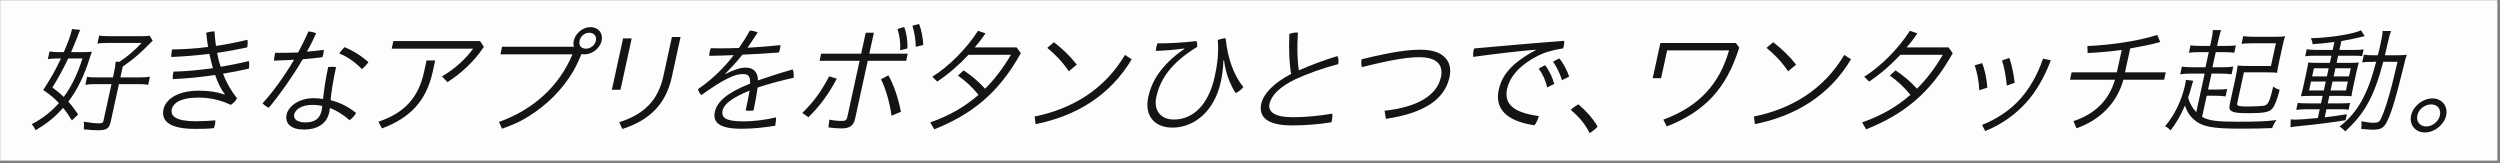
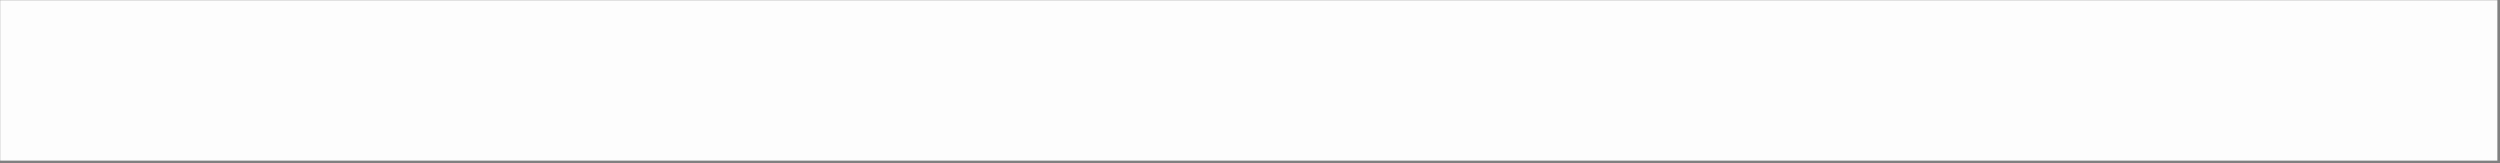
<svg xmlns="http://www.w3.org/2000/svg" width="889" height="58" viewBox="0 0 889 58" fill="none">
  <rect x="0" y="0" width="889" height="58" fill="#808080" stroke="none" />
  <rect width="888" height="57.033" transform="translate(0.064 0.079)" fill="#FDFDFD" />
-   <path d="M27.793 40.698L25.563 42.832C24.166 40.575 23.598 39.713 22.424 38.359C19.361 41.806 16.864 43.817 12.622 46.32C12.33 45.54 11.795 44.719 11.291 44.145C14.928 42.298 18.315 39.672 20.953 36.636C19.172 34.789 18.034 33.846 15.371 31.999C17.747 28.429 19.873 24.654 21.682 20.797H20.464C19.288 20.797 17.8 20.879 17.008 21.044L17.608 18.294C18.413 18.458 19.823 18.541 21.167 18.541H22.679C24.169 15.176 25.139 12.468 25.48 10.908C25.506 10.785 25.551 10.58 25.563 10.334L28.524 10.621C28.24 11.155 27.952 11.893 27.524 13.083C26.959 14.519 25.854 17.268 25.283 18.541H28.895C30.533 18.541 31.718 18.5 32.669 18.376C32.546 18.746 32.45 18.992 32.432 19.074L32.064 20.182C29.791 27.322 27.467 31.999 24.294 36.144C25.543 37.539 26.261 38.482 27.793 40.698ZM29.326 20.797H24.244C22.66 24.203 20.764 27.691 18.634 31.096C20.688 32.656 21.435 33.271 22.688 34.461C25.375 30.809 27.57 26.337 29.326 20.797ZM40.162 27.527L40.529 25.844C40.888 24.203 40.992 23.341 41.129 21.946H42.515C45.201 20.223 47.887 17.925 50.359 15.258H38.725C37.382 15.258 35.474 15.34 34.64 15.504L35.267 12.632C36.071 12.796 37.649 12.878 39.371 12.878H49.997C51.593 12.878 52.568 12.837 53.192 12.673L54.301 14.519C54.088 14.725 54.046 14.725 53.833 14.93L53.408 15.34L51.211 17.515C48.861 19.812 46.822 21.454 43.65 23.67L42.808 27.527H49.612C51.418 27.527 52.276 27.445 53.32 27.28L52.693 30.153C51.762 29.989 50.73 29.907 49.092 29.907H42.288L39.412 43.078C38.829 45.745 37.99 46.32 34.63 46.32C33.538 46.32 31.8 46.197 29.787 45.991C29.936 44.925 29.912 44.268 29.791 43.283C32.104 43.653 33.865 43.858 34.915 43.858C36.301 43.858 36.631 43.694 36.783 42.996L39.642 29.907H34.098C32.544 29.907 31.35 29.989 30.349 30.153L30.976 27.28C31.813 27.486 32.686 27.527 34.576 27.527H40.162ZM79.828 33.599L79.939 33.476C78.674 31.958 77.481 29.537 76.512 26.665C71.605 27.404 66.625 27.896 61.448 28.142C61.372 27.527 61.416 26.747 61.587 25.967C61.622 25.803 61.658 25.639 61.694 25.475C66.425 25.352 71.06 24.901 75.697 24.244C75.224 22.562 74.878 20.879 74.456 19.156C70.14 19.689 65.691 20.059 60.942 20.264C60.849 19.73 60.947 18.705 61.117 17.925C61.144 17.802 61.171 17.679 61.189 17.597C65.449 17.515 69.702 17.268 73.986 16.694C73.723 15.012 73.503 13.329 73.324 11.647C74.185 11.36 75.364 11.155 76.288 11.155C76.373 12.878 76.543 14.601 76.796 16.325C80.483 15.791 84.214 15.053 87.981 14.15C88.147 14.93 88.091 15.955 87.894 16.858C84.28 17.638 80.734 18.294 77.225 18.787C77.52 20.51 77.909 22.192 78.493 23.752C81.852 23.177 85.187 22.521 88.475 21.7C88.682 22.48 88.677 23.464 88.471 24.408C85.379 25.106 82.304 25.721 79.299 26.214C80.499 29.373 82.239 32.369 84.278 34.954C83.82 35.897 82.909 36.8 82.045 37.292C78.323 35.487 74.462 34.707 70.514 34.707C63.878 34.707 61.513 36.882 61.083 38.852C60.536 41.355 62.713 43.119 69.643 43.119C71.827 43.119 74.079 42.996 76.56 42.791C76.588 43.242 76.555 43.776 76.439 44.309C76.349 44.719 76.209 45.171 76.035 45.581C73.503 45.827 71.403 45.827 69.261 45.827C61.197 45.827 57.121 43.529 58.143 38.852C58.842 35.651 62.609 32.245 70.799 32.245C74.033 32.245 77.052 32.656 79.828 33.599ZM106.022 18.664C107.348 16.243 108.585 13.658 109.669 11.196C110.659 11.278 111.472 11.401 112.423 11.852C111.444 14.027 110.372 16.243 109.108 18.376C111.202 18.212 113.137 18.007 115.132 17.72C115.141 18.253 115.067 18.787 114.95 19.32C114.879 19.648 114.765 19.977 114.642 20.346C112.354 20.633 110.032 20.879 107.635 21.084C103.903 27.404 99.697 33.394 95.597 38.318C94.754 37.949 93.946 37.416 93.385 36.718C97.197 32.533 101.119 27.075 104.575 21.249C102.154 21.372 99.775 21.495 97.448 21.577C97.465 20.92 97.533 20.223 97.668 19.607C97.73 19.32 97.793 19.033 97.889 18.787C98.561 18.787 99.233 18.787 99.863 18.787C101.879 18.787 103.946 18.746 106.022 18.664ZM117.567 35.61C120.948 36.472 124.043 38.072 126.61 40.165C126.17 41.026 125.316 42.052 124.281 42.75C122.041 40.698 119.466 39.221 117.335 38.4C117.225 39.098 117.168 39.549 117.079 39.96C116.156 44.186 112.593 46.074 108.057 46.074C103.605 46.074 101.206 43.981 101.923 40.698C102.569 37.744 106.421 34.913 111.461 34.913C112.553 34.913 113.711 34.995 114.884 35.2C115.196 32.04 115.769 28.265 116.695 23.834C117.208 23.793 117.678 23.752 118.182 23.752C118.644 23.752 119.098 23.793 119.509 23.834C118.496 28.47 117.855 32.369 117.567 35.61ZM114.599 37.662C113.878 37.498 112.411 37.292 111.193 37.292C106.909 37.292 104.952 39.139 104.611 40.698C104.235 42.422 105.883 43.529 108.529 43.529C112.015 43.529 113.748 42.134 114.357 39.344C114.465 38.852 114.539 38.318 114.599 37.662ZM122.52 16.776C125.494 17.966 128.451 19.812 131.015 22.11C130.407 22.972 129.52 23.957 128.671 24.572C126.461 22.192 123.366 20.018 120.641 19.033C121.096 18.294 121.941 17.309 122.52 16.776ZM170.707 14.601L172.065 16.653C168.626 21.823 164.04 26.09 159.117 29.209L157.171 27.157C161.971 24.408 165.913 20.592 168.225 17.309H139.287L139.879 14.601H170.707ZM151.687 21.495H154.753L153.875 25.516C151.599 35.938 145.788 41.97 135.825 45.663L134.581 43.283C144.016 40.083 148.829 34.584 150.8 25.557L151.687 21.495ZM178.542 16.612H204.078C203.885 15.955 203.87 15.258 204.04 14.478C204.622 11.811 207.281 9.636 210.011 9.636C212.741 9.636 214.534 11.811 213.952 14.478C213.369 17.145 210.626 19.32 207.896 19.32C207.518 19.32 207.107 19.279 206.789 19.197C205.921 21.249 205.011 23.3 203.858 25.311C200.048 31.794 194.452 37.416 187.862 41.437C186.252 42.463 184.543 43.365 182.828 44.104C181.391 44.719 179.973 45.253 178.512 45.786L177.445 43.365C189.93 38.893 198.916 30.44 203.57 19.32H177.95L178.542 16.612ZM209.572 11.647C207.892 11.647 206.456 12.837 206.098 14.478C205.739 16.12 206.655 17.309 208.335 17.309C209.973 17.309 211.535 16.12 211.894 14.478C212.252 12.837 211.21 11.647 209.572 11.647ZM217.577 31.917L221.565 13.658H224.631L220.643 31.917H217.577ZM238.935 13.165H242.001L238.891 27.404C236.74 37.252 230.775 42.832 221.292 45.868L220.225 43.447C229.066 40.657 234.024 35.651 235.897 27.075L238.935 13.165ZM257.934 26.173L258.033 26.296C260.546 24.983 263.23 24.039 265.078 24.039C268.018 24.039 269.474 25.639 269.543 28.593C273.493 27.239 277.745 25.844 281.902 24.695C282.203 25.434 282.321 26.624 282.223 27.65C278.693 28.429 273.45 29.742 269.407 31.138C269.026 33.846 268.608 36.144 267.969 39.262C267.489 39.344 266.976 39.385 266.472 39.385C266.01 39.385 265.557 39.344 265.155 39.262C265.8 36.308 266.206 34.256 266.57 32.204C260.438 34.707 257.467 36.964 256.965 39.262C256.391 41.888 258.13 43.16 264.262 43.16C267.538 43.16 271.743 42.75 275.915 41.724C276.006 42.463 275.899 43.529 275.711 44.391C275.684 44.514 275.666 44.596 275.639 44.719C271.548 45.376 267.636 45.786 263.646 45.786C255.918 45.786 253.369 43.611 254.211 39.755C254.964 36.308 258.327 33.025 266.73 29.742C266.844 26.911 266.046 26.337 264.03 26.337C261.3 26.337 257.294 28.142 249.421 33.805C248.856 33.312 248.397 32.533 248.198 31.712C253.388 28.142 257.407 24.162 260.922 19.607C257.997 19.73 255.123 19.812 252.174 19.854C252.188 19.402 252.254 18.91 252.361 18.417C252.451 18.007 252.592 17.556 252.765 17.145C253.932 17.186 255.15 17.186 256.326 17.186C258.468 17.186 260.619 17.145 262.779 17.063C264.064 15.217 265.404 13.124 266.652 10.867C267.567 10.908 268.69 11.155 269.44 11.565C268.239 13.411 266.885 15.381 265.821 16.981C269.646 16.776 273.666 16.448 277.535 16.038C277.521 16.489 277.455 16.981 277.357 17.433C277.267 17.843 277.135 18.253 277.004 18.664C272.648 18.992 268.301 19.279 263.981 19.443C262.1 21.905 259.978 24.121 257.934 26.173ZM308.572 21.618L304.083 42.175C303.509 44.801 302.061 45.663 299.163 45.663C297.735 45.663 296.082 45.54 294.582 45.294L294.93 42.545C296.58 42.873 297.982 42.996 299.452 42.996C300.544 42.996 301.068 42.709 301.301 41.642L305.674 21.618H291.436L291.992 19.074H306.23L307.852 11.647H310.75L309.128 19.074H322.778L322.222 21.618H308.572ZM287.474 41.683L285.286 40.165C289.056 36.554 292.026 32.574 294.847 27.157L297.565 27.978C294.583 33.559 291.587 37.662 287.474 41.683ZM313.271 28.183L315.927 26.788C317.977 30.481 319.499 35.241 320.361 39.755L317.033 41.15C316.374 36.472 315.005 31.589 313.271 28.183ZM319.152 10.293L321.53 9.595C322.39 11.811 322.819 14.848 322.677 17.227L320.098 17.884C320.252 15.258 319.91 12.591 319.152 10.293ZM324.443 9.144L326.803 8.529C327.723 10.662 328.194 13.699 328.322 15.996L325.659 16.653C325.578 13.945 325.183 11.524 324.443 9.144ZM332.229 45.991L330.793 43.529C338.036 40.944 343.109 37.908 347.971 33.723C345.781 31.055 343.517 28.922 340.647 26.87L342.689 25.024C345.652 27.034 347.96 28.963 350.294 31.548C353.777 28.101 356.797 24.08 359.481 19.484H344.403C340.848 23.259 337.278 26.337 333.293 29.004L331.528 27.28C337.398 23.67 343.812 17.186 347.779 10.949L350.437 11.852C349.296 13.617 348.014 15.258 346.614 16.858H361.524L363.008 18.91C354.973 33.394 345.253 40.78 332.229 45.991ZM372.408 17.022L374.779 15.012C377.872 17.392 380.508 19.936 382.911 22.972L380.081 25.352C377.759 21.946 375.365 19.443 372.408 17.022ZM368.249 44.145L367.916 41.437C381.057 38.77 392.657 31.999 400.044 19.525L402.433 21.084C394.729 34.051 382.517 41.314 368.249 44.145ZM421.132 17.392L421.167 17.227C417.355 17.761 414.151 18.007 410.983 18.089C411.049 17.597 411.114 17.104 411.213 16.653C411.311 16.202 411.443 15.791 411.566 15.422C416.018 15.422 420.649 15.176 425.479 14.601C425.681 15.217 425.78 15.914 425.694 16.694C416.486 22.316 412.577 28.101 411.188 34.461C410.085 39.508 413.001 42.504 417.411 42.504C424.467 42.504 429.826 37.005 431.986 27.116C432.873 23.054 433.436 18.746 433.036 14.232C433.863 13.904 434.976 13.617 435.825 13.575C436.567 20.756 438.702 26.747 442.147 30.973C441.506 31.794 440.394 32.656 439.371 33.107C437.259 29.701 435.824 25.885 435.271 21.495L435.052 21.536C434.944 24.531 434.575 26.993 434.109 29.127C431.841 39.508 424.722 45.376 416.91 45.376C410.736 45.376 406.826 41.355 408.332 34.461C409.541 28.922 412.812 23.177 421.132 17.392ZM461.885 25.024C465.984 23.177 470.872 21.372 475.596 19.936C476.029 20.838 476.075 21.782 475.851 22.808C470.464 24.203 464.58 26.337 460.649 28.183C455.026 30.85 452.068 34.01 451.441 36.882C450.84 39.631 453.038 41.683 459.758 41.683C464 41.683 469.055 41.232 473.77 40.411C473.852 41.191 473.799 42.011 473.619 42.832C473.575 43.037 473.521 43.283 473.434 43.488C468.905 44.227 463.994 44.596 459.332 44.596C450.68 44.596 447.47 41.601 448.501 36.882C449.271 33.353 452.979 29.455 459.129 26.296C458.526 23.095 458.227 17.925 458.492 12.098C459.277 11.77 460.12 11.565 460.96 11.565C461.128 11.565 461.338 11.565 461.539 11.606C461.163 16.981 461.348 21.905 461.885 25.024ZM492.813 42.258L492.348 39.385C503.798 38.113 510.934 34.092 512.386 27.445C513.291 23.3 511.164 20.346 504.78 20.346C500.916 20.346 496.129 20.92 484.27 23.875C484.065 22.89 484.01 21.987 484.165 21.084C495.745 18.253 501.037 17.679 505.279 17.679C513.595 17.679 516.635 22.028 515.452 27.445C513.758 35.2 506.701 40.206 492.813 42.258ZM546.067 17.843L546.061 17.679C539.686 18.212 532.619 19.033 523.875 20.223C523.785 19.484 523.829 18.705 523.999 17.925C524.053 17.679 524.107 17.433 524.193 17.227C535.496 16.243 545.615 15.299 556.243 14.519C556.234 15.135 556.217 15.791 556.074 16.448C556.02 16.694 555.966 16.94 555.87 17.186C551.896 17.884 549.089 18.623 546.372 20.1C539.772 23.587 536.758 27.773 535.934 31.548C534.823 36.636 537.658 40.001 547.208 41.273C546.924 42.381 546.43 43.488 545.693 44.555C535.399 43.037 531.521 38.482 532.955 31.917C534.031 26.993 537.173 22.603 546.067 17.843ZM547.162 24.367L549.438 23.177C550.883 25.024 552.115 27.65 552.69 29.825L550.186 31.096C549.632 28.635 548.58 26.337 547.162 24.367ZM552.278 21.905L554.503 20.756C555.965 22.521 557.315 25.188 558.001 27.239L555.455 28.512C554.658 26.009 553.603 23.916 552.278 21.905ZM558.57 39.057C559.379 38.236 560.252 37.703 561.268 37.087C563.751 39.18 566.409 42.011 568.106 45.007C567.525 45.745 566.2 46.812 565.253 47.304C563.668 43.981 561.227 41.314 558.57 39.057ZM587.695 27.814L590.429 15.299H617.267L618.471 16.899C613.901 31.671 605.995 39.795 592.685 44.966L591.492 42.545C604.148 37.867 611.43 29.907 614.845 17.925H592.837L590.677 27.814H587.695ZM628.188 17.022L630.559 15.012C633.652 17.392 636.288 19.936 638.691 22.972L635.861 25.352C633.539 21.946 631.145 19.443 628.188 17.022ZM624.029 44.145L623.696 41.437C636.837 38.77 648.437 31.999 655.824 19.525L658.213 21.084C650.509 34.051 638.297 41.314 624.029 44.145ZM663.609 45.991L662.173 43.529C669.416 40.944 674.489 37.908 679.351 33.723C677.161 31.055 674.897 28.922 672.027 26.87L674.069 25.024C677.032 27.034 679.34 28.963 681.674 31.548C685.157 28.101 688.177 24.08 690.861 19.484H675.783C672.228 23.259 668.658 26.337 664.673 29.004L662.908 27.28C668.778 23.67 675.192 17.186 679.159 10.949L681.817 11.852C680.676 13.617 679.394 15.258 677.994 16.858H692.904L694.388 18.91C686.353 33.394 676.633 40.78 663.609 45.991ZM702.225 23.218L704.873 22.439C705.815 24.86 706.468 28.019 706.702 31.179L703.817 32.081C703.718 28.881 703.046 25.803 702.225 23.218ZM726.517 20.838L729.28 21.454C726.754 28.019 723.816 32.82 720.438 36.554C716.558 40.862 711.503 44.391 705.937 46.607L704.816 44.432C709.791 42.422 714.849 39.262 718.604 34.954C721.685 31.425 724.383 26.952 726.517 20.838ZM711.925 21.495L714.517 20.592C715.398 23.095 716.085 26.296 716.403 29.455L713.626 30.44C713.317 27.239 712.756 24.039 711.925 21.495ZM752.75 25.721L754.489 17.761C750.205 18.335 746.438 18.664 742.361 18.869L742.278 16.366C750.287 16.038 760.21 14.642 767.12 12.427L768.169 14.93C765.023 15.873 761.352 16.53 757.503 17.227L755.648 25.721H770.138L769.565 28.347H755.075C752.952 36.144 747.33 42.463 738.408 45.622L737.326 43.078C745.207 40.452 749.987 35.487 752.093 28.347H736.091L736.664 25.721H752.75ZM780.991 39.878L783.984 26.173H779.364C777.432 26.173 776.238 26.255 775.278 26.419L775.878 23.67C776.641 23.834 778.051 23.916 779.899 23.916H784.267L785.441 18.541H782.123C780.653 18.541 779.165 18.623 778.382 18.746L778.955 16.12C779.684 16.243 780.717 16.325 782.607 16.325H785.925L786.292 14.642C786.713 12.714 786.88 11.565 786.9 10.703H789.84C789.502 11.483 789.182 12.755 788.77 14.642L788.403 16.325H791.259C793.233 16.325 794.249 16.284 795.083 16.12L794.51 18.746C793.697 18.623 792.371 18.541 790.775 18.541H787.919L786.745 23.916H790.063C792.037 23.916 793.189 23.834 794.148 23.67L793.548 26.419C792.702 26.255 791.334 26.173 789.612 26.173H786.42L785.183 31.835H788.543C790.139 31.835 790.946 31.794 791.99 31.63L791.407 34.297C790.519 34.133 789.613 34.051 788.017 34.051H784.699L783.059 41.56C785.493 42.914 788.227 43.283 795.661 43.283C802.591 43.283 805.642 43.16 809.52 42.709C808.612 43.981 808.457 44.309 807.978 45.54C803.91 45.704 802.473 45.745 796.677 45.745C786.597 45.745 783.011 45.048 780.09 42.463C778.613 41.15 777.799 39.878 776.965 37.539C775.508 40.944 773.821 43.858 771.838 46.402C771.351 45.745 770.628 45.212 769.892 44.925C773.299 40.862 775.806 35.733 777.016 30.194C777.186 29.414 777.269 28.84 777.326 28.388L779.942 28.717C779.751 29.209 779.664 29.414 779.434 30.276C778.91 32.286 778.534 33.435 778.088 34.707C778.566 36.554 779.591 38.4 780.991 39.878ZM811.554 16.858L810.523 21.577C809.968 24.121 809.795 25.106 809.75 25.885C808.853 25.762 807.854 25.721 805.166 25.721H797.942L795.648 36.226C795.478 37.005 795.475 37.21 795.682 37.416C795.947 37.744 797.012 37.867 799.238 37.867C801.506 37.867 804.179 37.744 804.877 37.621C806.014 37.416 806.509 36.882 807.092 35.364C807.493 34.297 807.909 32.779 808.339 30.809C809.405 31.507 809.555 31.589 810.65 31.958C809.685 35.61 808.936 37.498 808.073 38.565C807.031 39.878 805.102 40.247 799.6 40.247C796.156 40.247 794.596 40.083 793.695 39.59C792.711 39.098 792.593 38.482 792.997 36.636L794.923 27.814C795.353 25.844 795.601 24.326 795.699 23.3C796.722 23.423 797.595 23.464 799.863 23.464H807.549L809.315 15.381H801.083C799.277 15.381 798.251 15.463 797.09 15.586L797.69 12.837C798.536 13.001 799.904 13.083 801.71 13.083H808.346C810.53 13.083 811.673 13.042 812.591 12.878C812.259 13.822 812.029 14.683 811.554 16.858ZM829.501 17.761L830.119 14.93C827.477 15.299 825.164 15.504 822.347 15.709C822.331 15.012 822.211 14.601 821.763 13.575C828.384 13.452 836.693 12.139 839.592 10.785L840.899 12.878C840.512 12.919 840.116 13.001 839.358 13.206C837.309 13.74 835.422 14.109 832.585 14.601L831.895 17.761H836.851C838.699 17.761 839.893 17.679 840.508 17.556L839.979 19.977C839.334 19.854 838.797 19.812 836.739 19.812H831.447L830.891 22.357H835.217C836.687 22.357 837.914 22.316 838.814 22.233C838.578 22.931 838.383 23.629 837.917 25.762L836.914 30.358C836.322 33.066 836.301 33.353 836.197 34.215C835.165 34.133 834.166 34.092 832.486 34.092H828.328L827.746 36.759H831.946C834.088 36.759 834.853 36.718 835.678 36.595L835.149 39.016C834.378 38.893 833.883 38.852 831.867 38.852H827.289L826.661 41.724C828.899 41.478 830.675 41.232 834.547 40.616L834.081 42.75C829.114 43.571 823.502 44.268 816.764 44.925C815.561 45.048 815.342 45.089 814.509 45.253L814.572 42.463C815.319 42.504 815.982 42.545 816.276 42.545C817.578 42.545 820.227 42.34 824.214 41.97L824.895 38.852H820.359C819.099 38.852 817.569 38.934 816.534 39.057L817.08 36.554C817.927 36.718 819.052 36.759 820.858 36.759H825.352L825.934 34.092H822.028C820.39 34.092 819.247 34.133 818.179 34.215C818.416 33.517 818.718 32.328 819.13 30.44L820.151 25.762C820.59 23.752 820.683 23.136 820.796 22.233C821.492 22.316 823.121 22.357 824.675 22.357H828.497L829.053 19.812H823.467C821.745 19.812 820.77 19.854 819.726 20.018L820.273 17.515C821.245 17.679 822.403 17.761 823.957 17.761H829.501ZM828.076 24.285H822.826L822.199 27.157H827.449L828.076 24.285ZM830.47 24.285L829.843 27.157H835.303L835.93 24.285H830.47ZM827.045 29.004H821.795L821.105 32.163H826.355L827.045 29.004ZM829.439 29.004L828.749 32.163H834.209L834.899 29.004H829.439ZM848.073 19.648H852.147C853.617 19.648 854.886 19.607 855.836 19.484C855.54 20.264 855.274 21.29 854.703 23.711C851.793 35.692 849.974 41.519 848.309 44.145C847.407 45.581 846.198 46.114 843.93 46.114C842.838 46.114 841.344 46.032 839.625 45.827C839.786 45.089 839.812 43.817 839.713 43.119C841.849 43.529 842.914 43.653 844.09 43.653C845.602 43.653 846.127 43.365 846.681 42.175C847.83 39.795 849.242 35.446 850.689 29.784C850.937 28.84 851.544 26.255 852.56 21.987H847.478C844.303 34.215 840.832 40.493 833.926 46.73C833.713 46.361 832.734 45.458 831.95 45.007C838.318 40.083 841.951 33.641 844.958 21.987H843.866C842.186 21.987 841.127 22.028 839.999 22.192L840.599 19.443C841.53 19.607 842.445 19.648 844.209 19.648H845.553C845.968 18.13 846.165 17.227 846.479 15.791C847.097 12.96 847.244 12.098 847.225 11.031H850.291C849.979 11.688 849.662 12.755 849.366 14.109C848.563 17.597 848.375 18.458 848.073 19.648ZM864.965 34.995C868.325 34.995 870.581 37.744 869.864 41.026C869.129 44.391 865.681 47.099 862.321 47.099C858.877 47.099 856.655 44.391 857.39 41.026C858.107 37.744 861.521 34.995 864.965 34.995ZM864.499 37.128C862.273 37.128 860.1 38.811 859.616 41.026C859.141 43.201 860.477 44.966 862.787 44.966C864.971 44.966 867.163 43.201 867.638 41.026C868.122 38.811 866.767 37.128 864.499 37.128Z" fill="#141414" />
</svg>